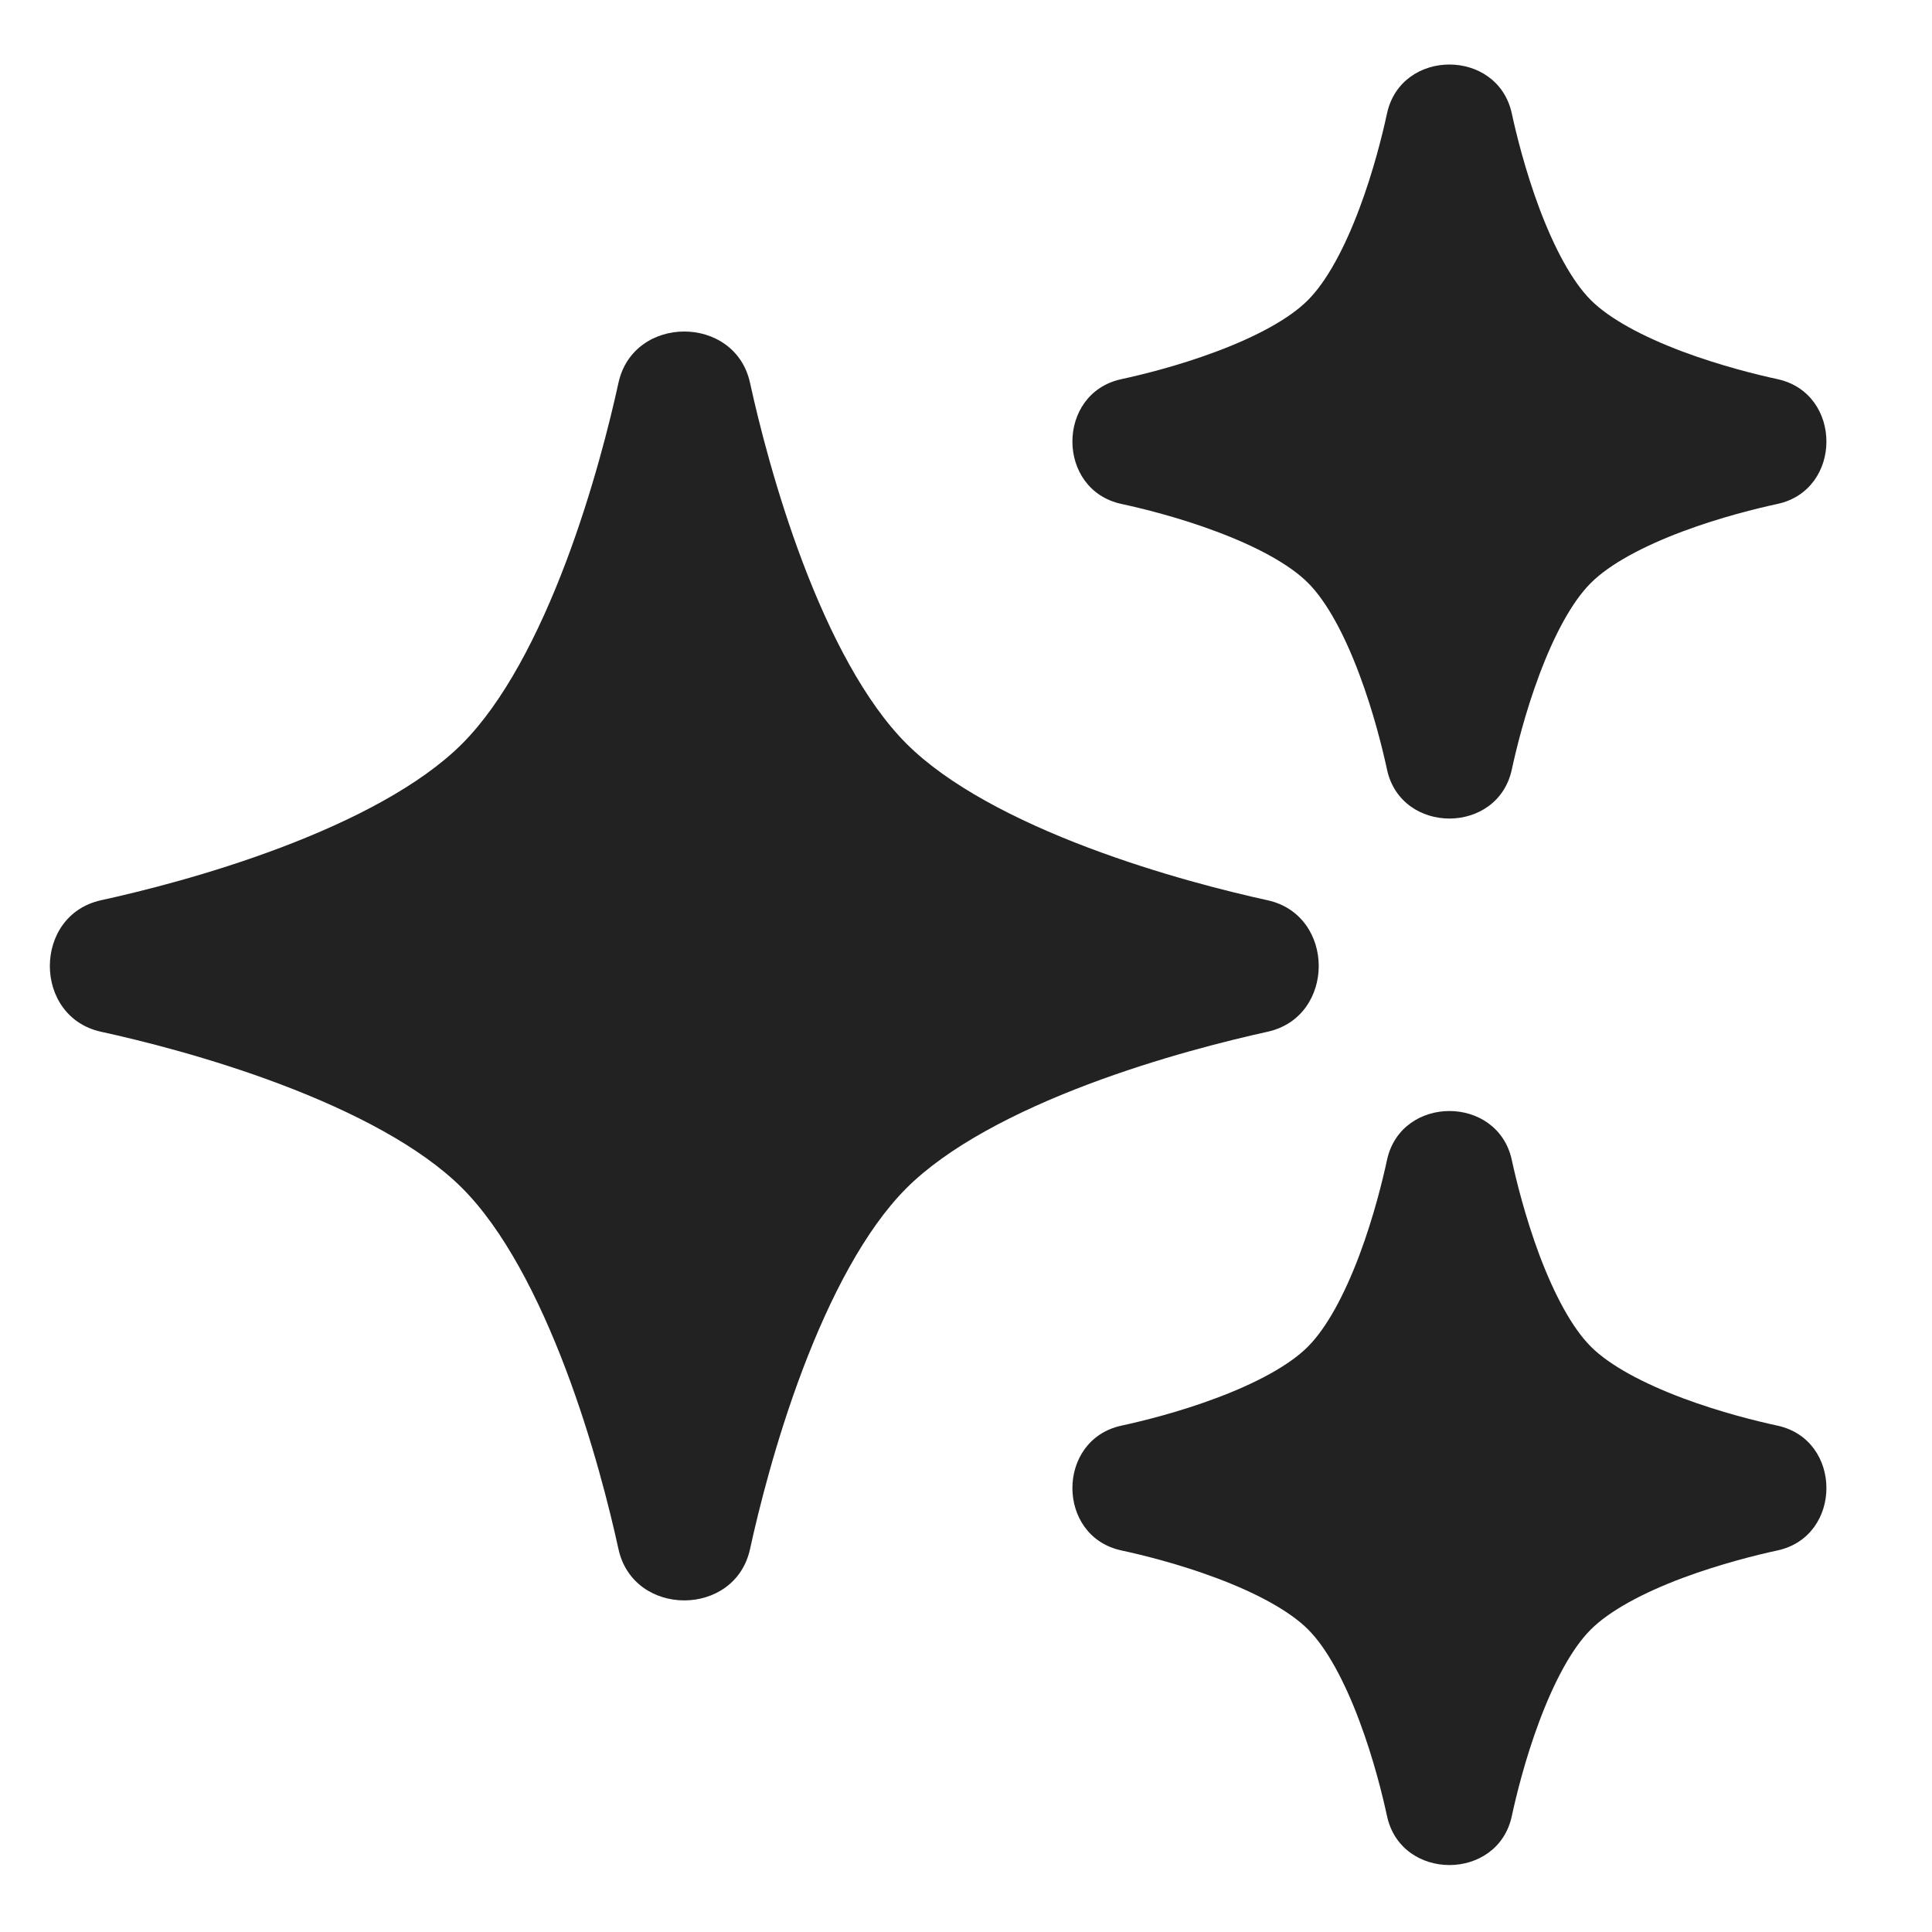
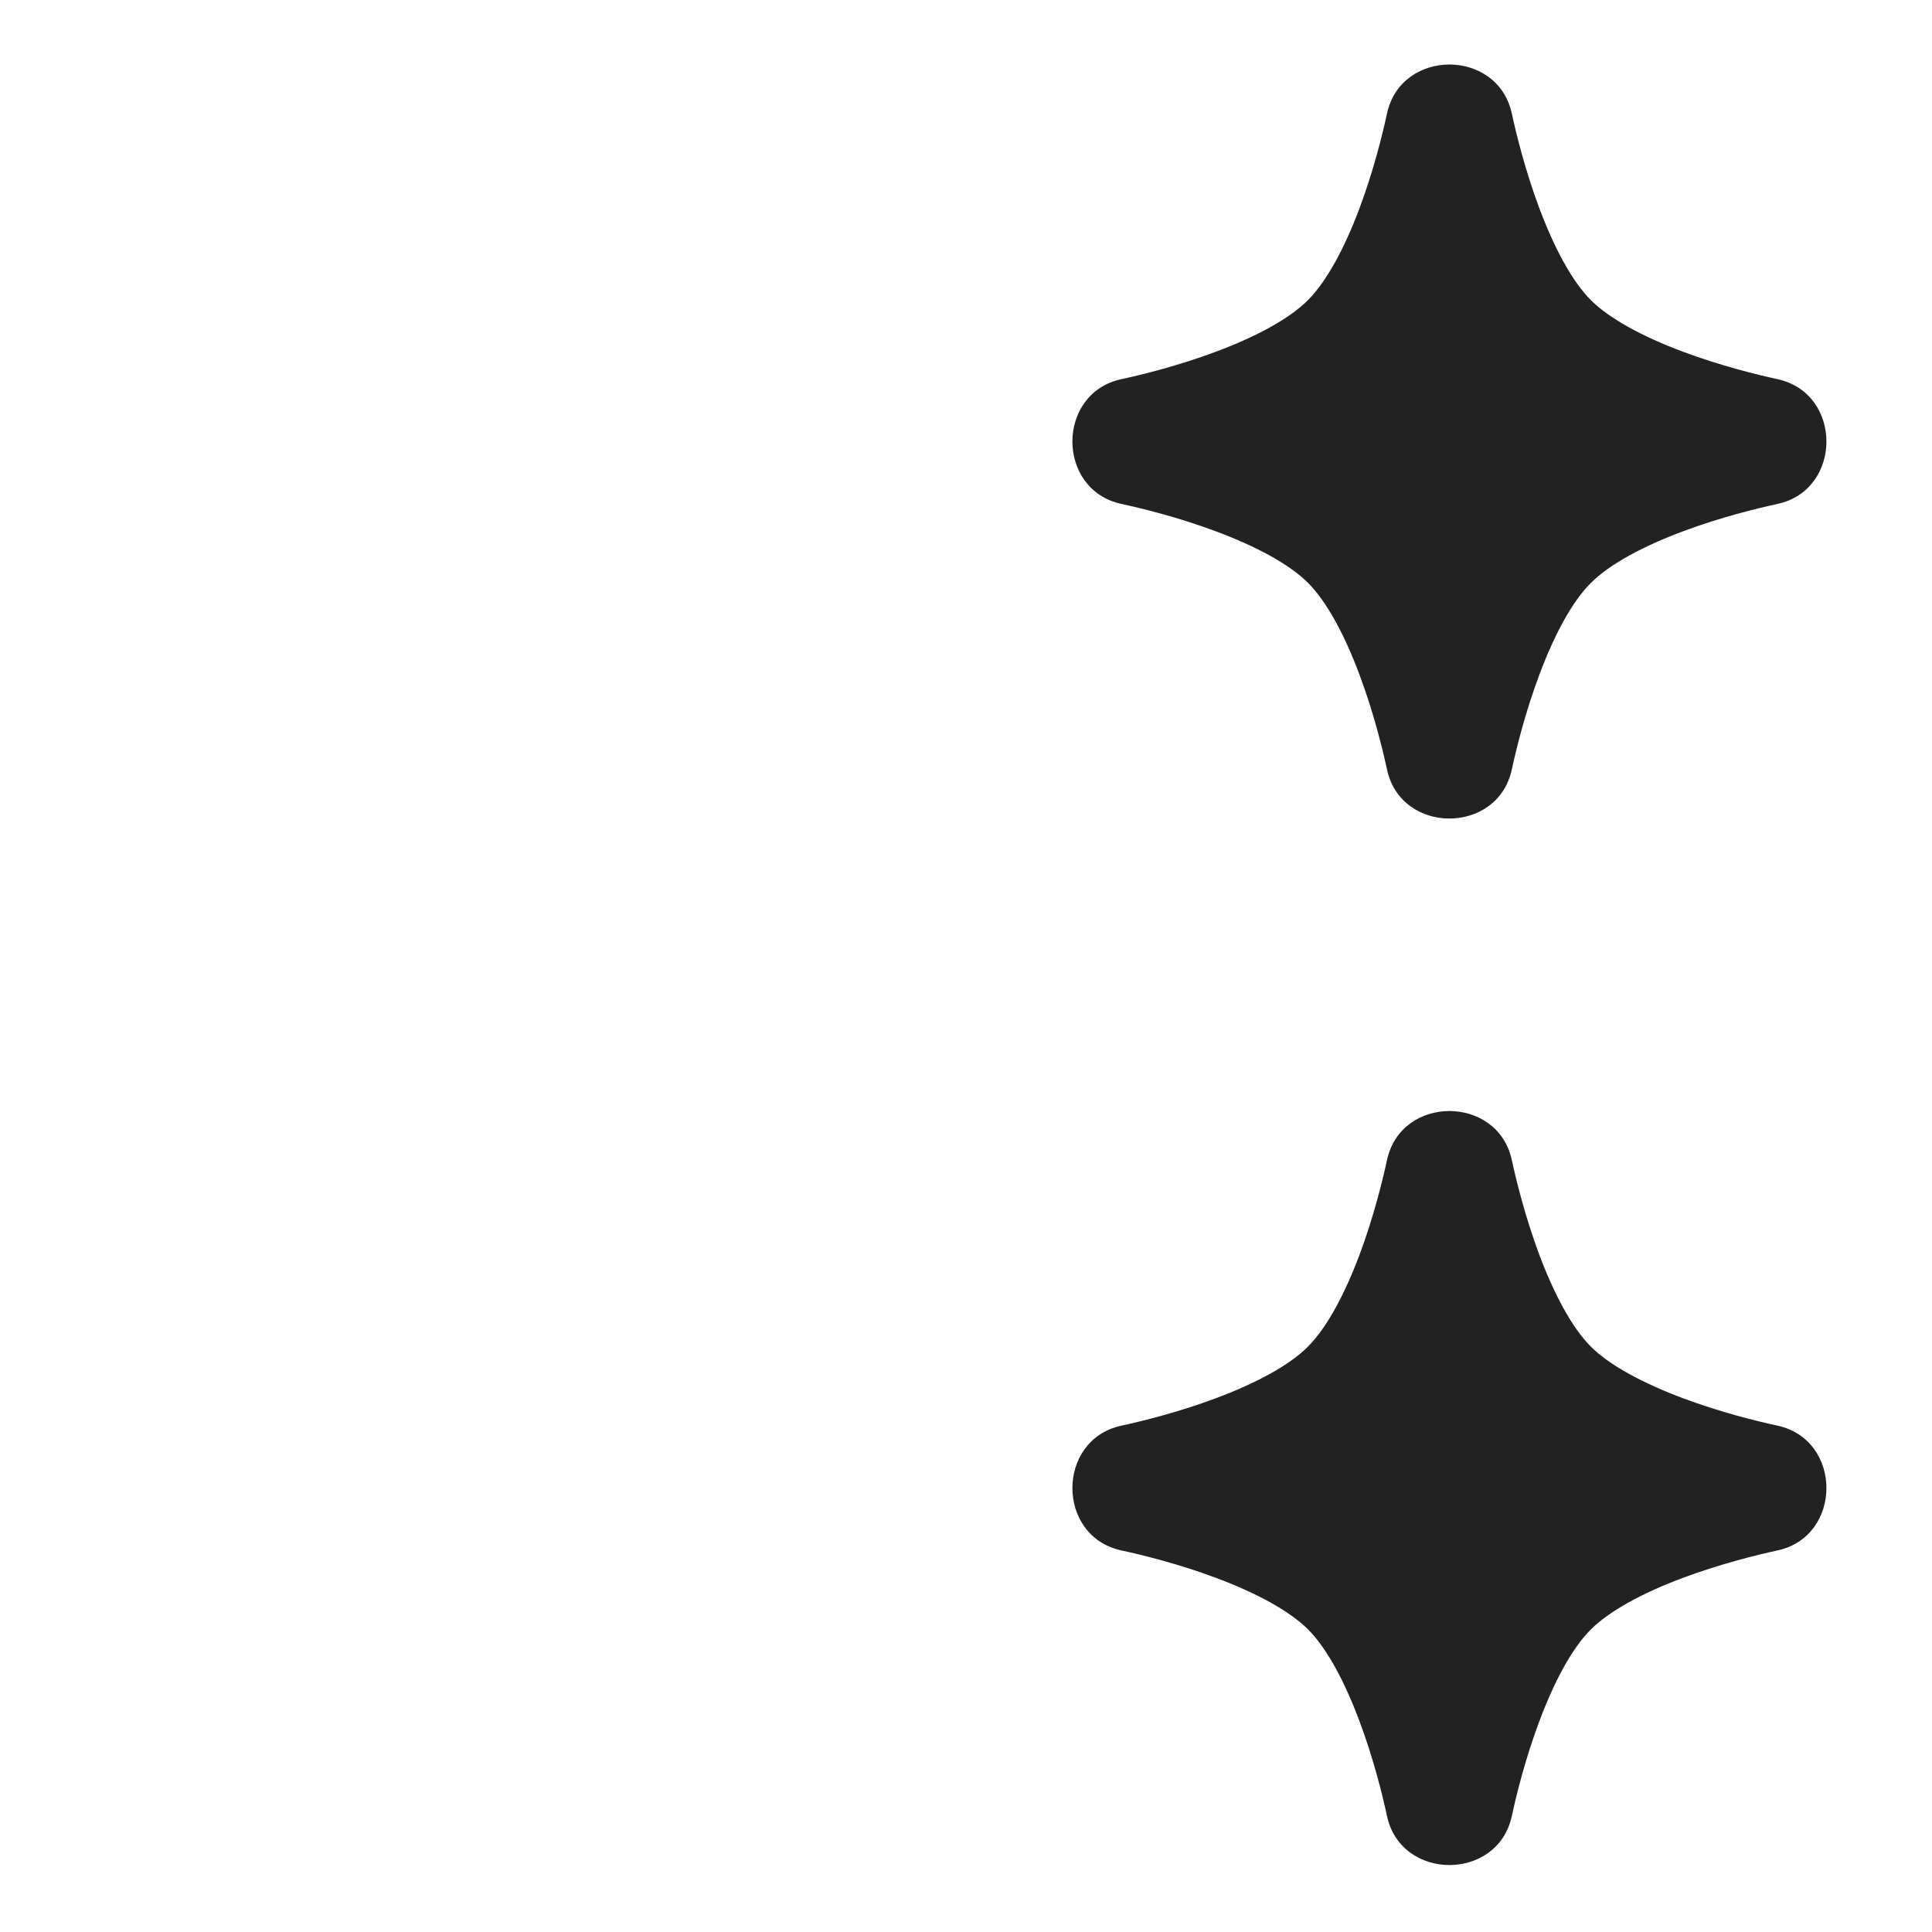
<svg xmlns="http://www.w3.org/2000/svg" width="24" height="24" viewBox="0 0 24 24" fill="none">
  <path d="M18.78 1.409C18.604 0.599 17.406 0.599 17.23 1.409C17.176 1.66 17.064 2.119 16.887 2.59C16.703 3.081 16.481 3.495 16.247 3.729C16.014 3.963 15.599 4.184 15.11 4.367C14.639 4.544 14.18 4.656 13.93 4.71C13.119 4.885 13.119 6.084 13.93 6.26C14.181 6.314 14.64 6.426 15.111 6.603C15.601 6.786 16.015 7.007 16.249 7.241C16.483 7.475 16.704 7.889 16.887 8.379C17.064 8.85 17.176 9.309 17.23 9.56C17.405 10.371 18.605 10.371 18.78 9.56C18.834 9.31 18.946 8.851 19.123 8.38C19.306 7.891 19.527 7.476 19.761 7.243C19.995 7.008 20.409 6.787 20.899 6.603C21.371 6.426 21.83 6.314 22.081 6.26C22.891 6.084 22.891 4.886 22.081 4.71C21.831 4.656 21.371 4.543 20.9 4.367C20.411 4.183 19.996 3.962 19.762 3.728C19.528 3.494 19.307 3.079 19.123 2.589C18.947 2.119 18.834 1.659 18.78 1.409Z" fill="#222222" />
-   <path d="M9.317 4.755C9.131 3.906 7.869 3.906 7.683 4.755C7.577 5.24 7.363 6.102 7.029 6.986C6.688 7.888 6.252 8.729 5.738 9.242C5.225 9.754 4.386 10.19 3.485 10.53C2.602 10.864 1.741 11.077 1.256 11.183C0.407 11.369 0.407 12.631 1.256 12.817C1.742 12.923 2.603 13.136 3.486 13.47C4.388 13.811 5.228 14.246 5.741 14.759C6.254 15.272 6.689 16.112 7.03 17.014C7.364 17.897 7.577 18.759 7.683 19.244C7.869 20.093 9.131 20.093 9.317 19.244C9.423 18.759 9.636 17.898 9.97 17.015C10.311 16.114 10.746 15.275 11.258 14.762C11.771 14.248 12.612 13.812 13.514 13.471C14.398 13.137 15.26 12.924 15.745 12.817C16.594 12.631 16.594 11.369 15.745 11.183C15.26 11.077 14.399 10.863 13.516 10.529C12.614 10.188 11.774 9.752 11.261 9.239C10.748 8.726 10.312 7.886 9.971 6.984C9.637 6.101 9.423 5.24 9.317 4.755Z" fill="#222222" />
  <path d="M18.78 14.409C18.604 13.599 17.406 13.599 17.23 14.409C17.176 14.66 17.064 15.119 16.887 15.591C16.703 16.081 16.481 16.495 16.247 16.729C16.014 16.963 15.599 17.184 15.11 17.367C14.639 17.544 14.18 17.656 13.93 17.71C13.119 17.886 13.119 19.085 13.93 19.26C14.181 19.314 14.64 19.426 15.111 19.603C15.601 19.786 16.015 20.008 16.249 20.241C16.483 20.475 16.704 20.889 16.887 21.379C17.064 21.85 17.176 22.309 17.23 22.56C17.405 23.371 18.605 23.371 18.78 22.561C18.834 22.31 18.946 21.851 19.123 21.38C19.306 20.891 19.527 20.476 19.761 20.243C19.995 20.009 20.409 19.787 20.899 19.603C21.371 19.427 21.83 19.314 22.081 19.26C22.891 19.084 22.891 17.886 22.081 17.71C21.831 17.656 21.371 17.544 20.9 17.367C20.411 17.183 19.996 16.962 19.762 16.728C19.528 16.494 19.307 16.079 19.123 15.59C18.947 15.119 18.834 14.66 18.78 14.409Z" fill="#222222" />
</svg>